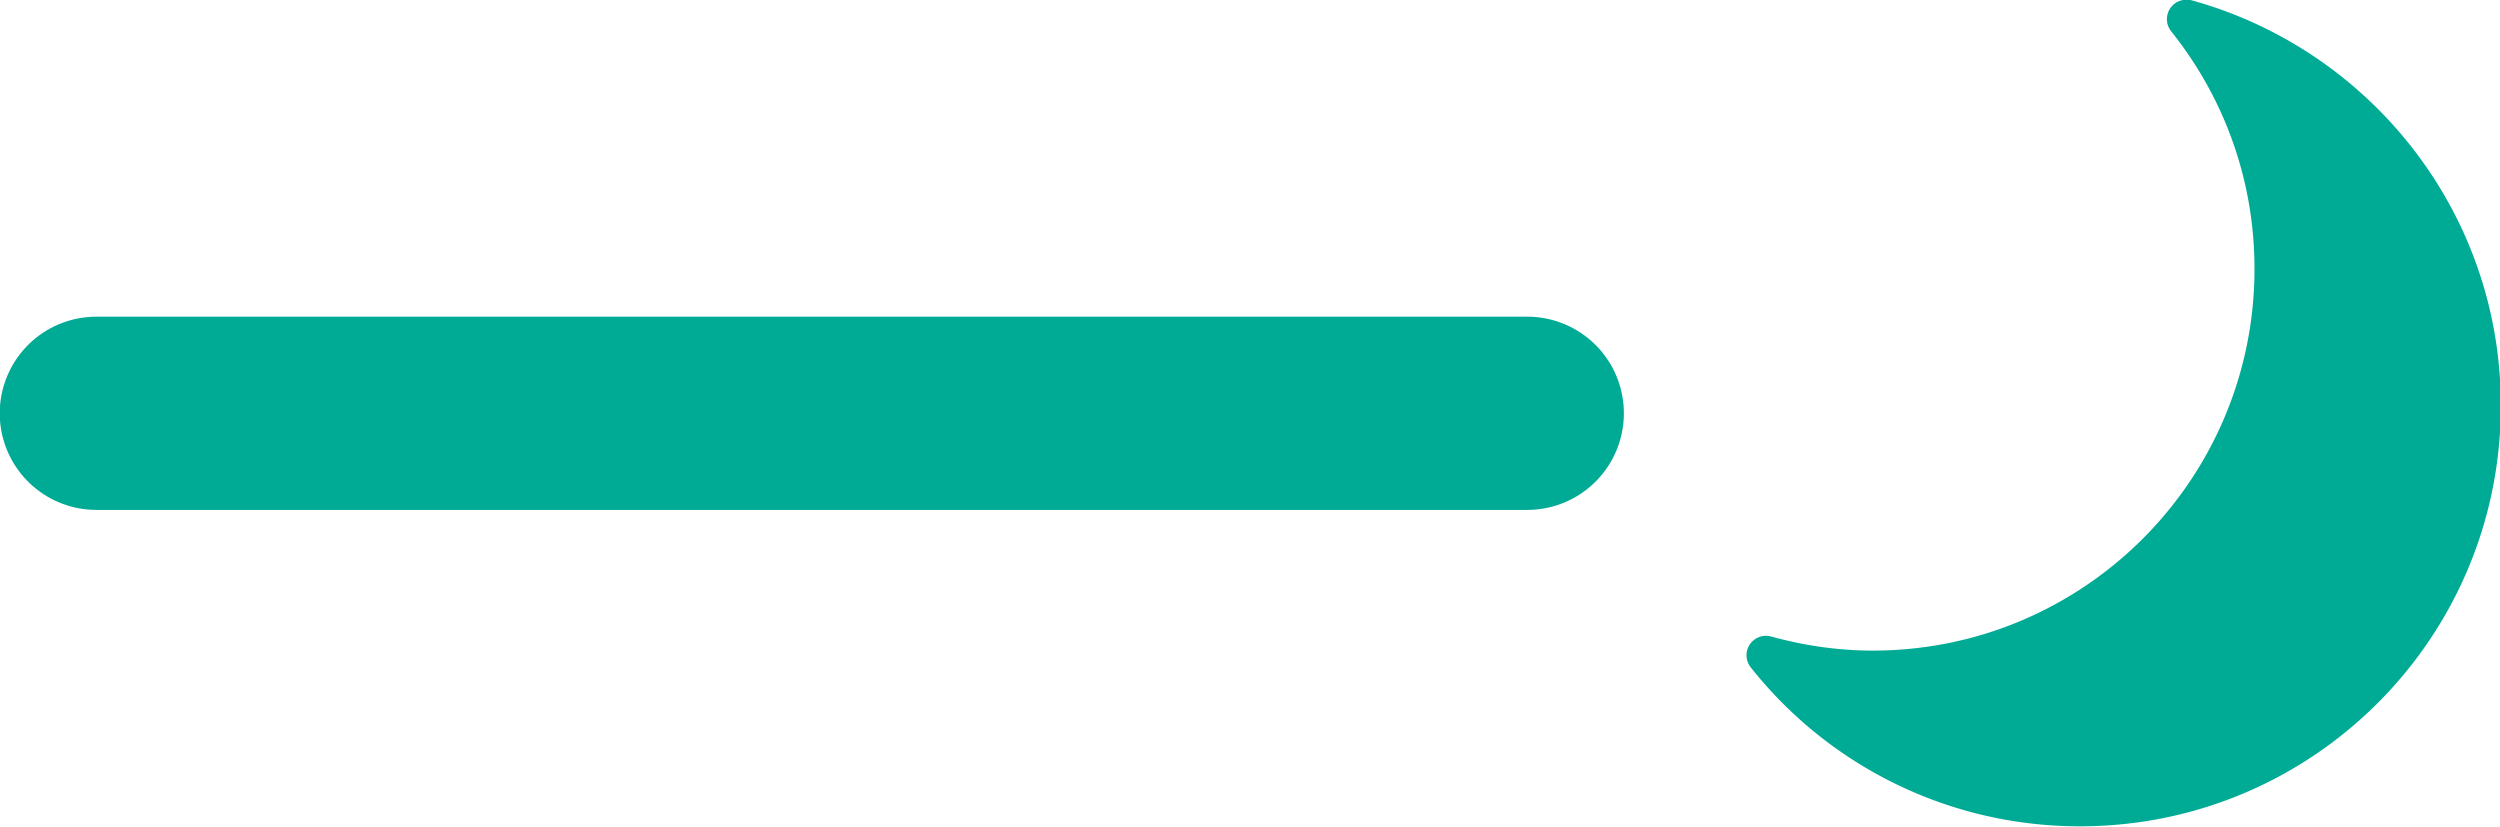
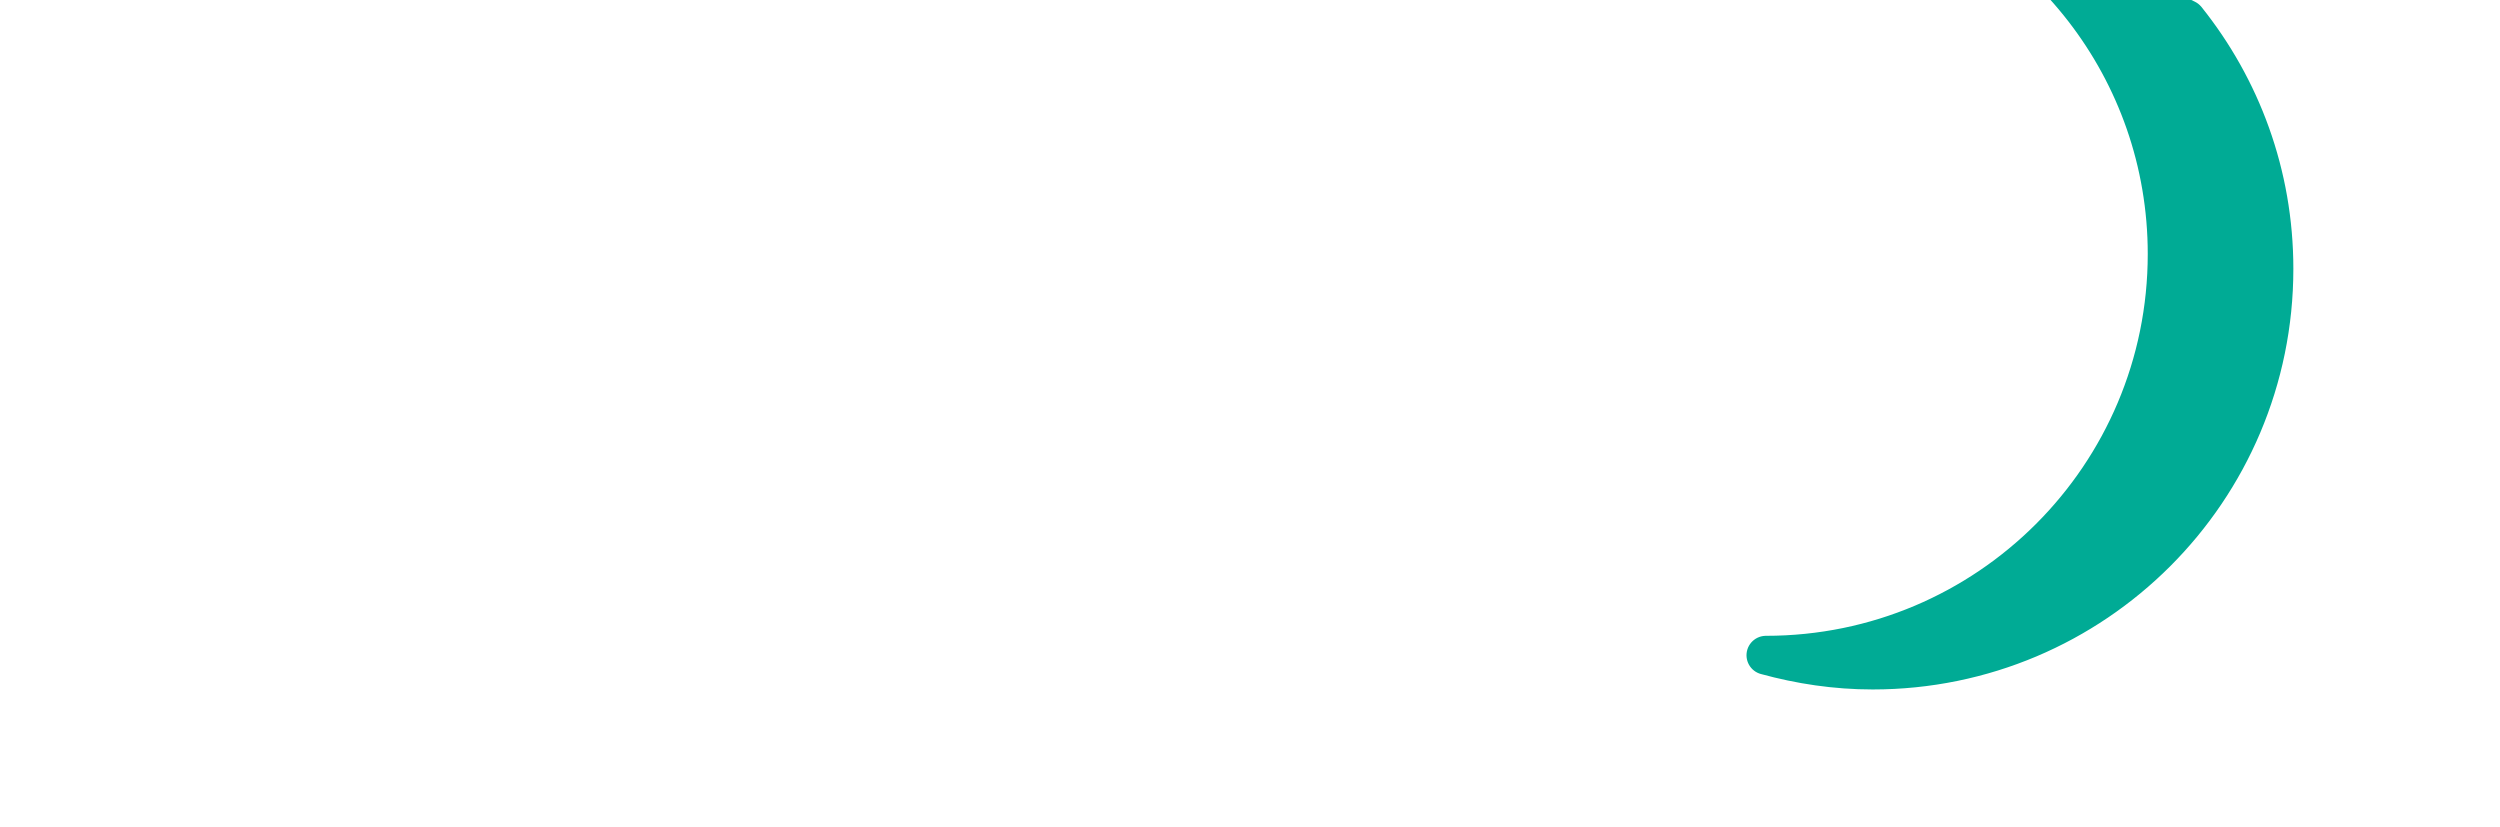
<svg xmlns="http://www.w3.org/2000/svg" data-name="レイヤー 2" viewBox="0 0 45.67 15.1">
  <g data-name="レイヤー 1">
-     <path d="M39.94.35c1 1.25 1.6 2.83 1.6 4.56 0 4.05-3.28 7.33-7.33 7.33-.68 0-1.33-.1-1.95-.27A7.3 7.3 0 0 0 38 14.74c4.05 0 7.33-3.28 7.33-7.33 0-3.37-2.28-6.2-5.38-7.06z" style="stroke:#00ab95;stroke-linecap:round;stroke-linejoin:round;fill:#00ab95;stroke-width:.71px" />
-     <path style="fill:none;stroke-width:3.53px;stroke:#00ab95;stroke-linecap:round;stroke-linejoin:round" d="M1.76 7.55H27.9" />
+     <path d="M39.94.35c1 1.25 1.6 2.83 1.6 4.56 0 4.05-3.28 7.33-7.33 7.33-.68 0-1.33-.1-1.95-.27c4.05 0 7.33-3.28 7.33-7.33 0-3.37-2.28-6.2-5.38-7.06z" style="stroke:#00ab95;stroke-linecap:round;stroke-linejoin:round;fill:#00ab95;stroke-width:.71px" />
  </g>
</svg>